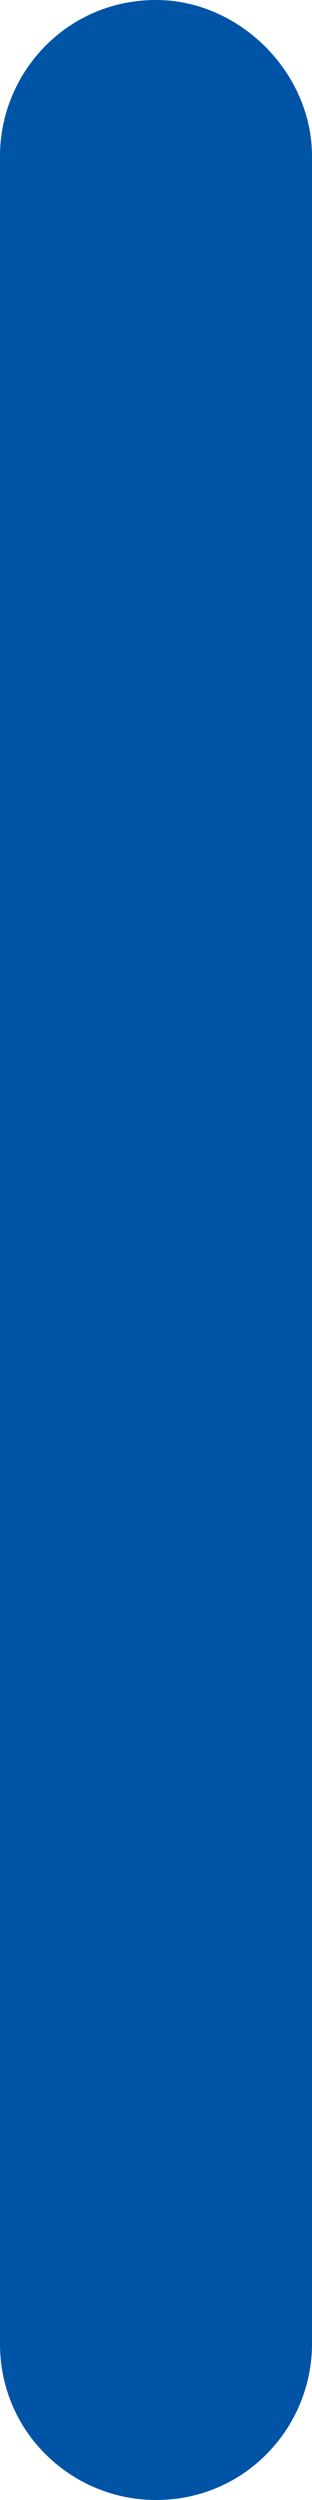
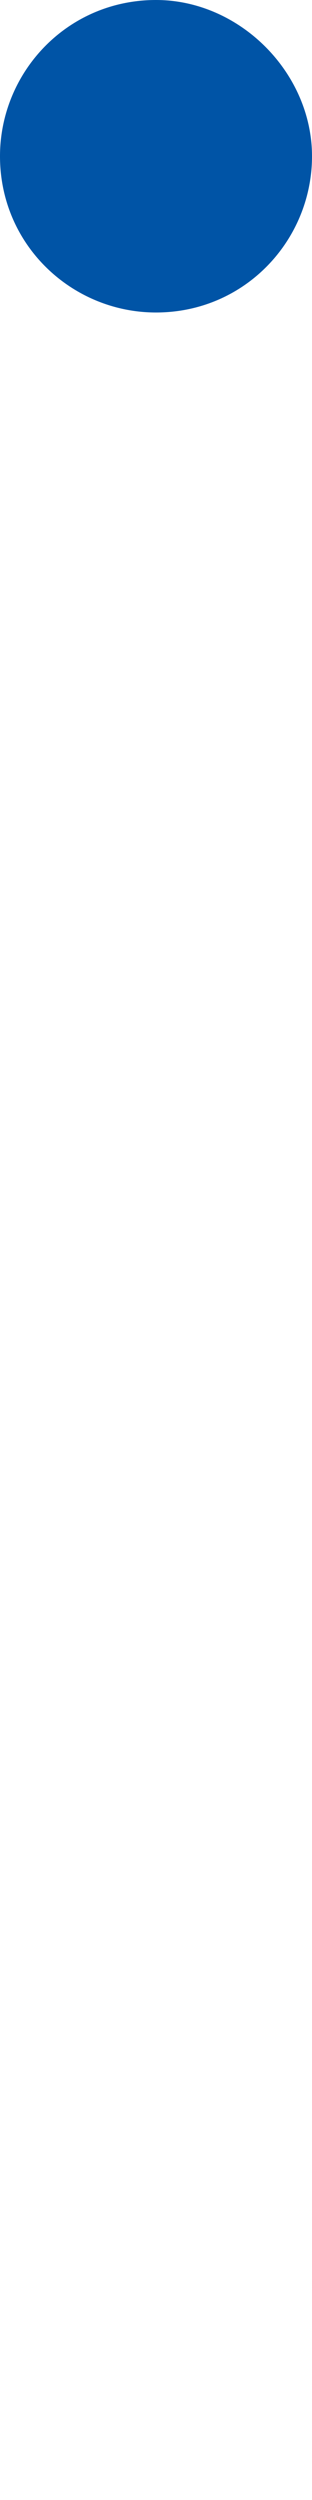
<svg xmlns="http://www.w3.org/2000/svg" version="1.1" id="Layer_1" x="0px" y="0px" viewBox="0 0 5.6 44.8" style="enable-background:new 0 0 5.6 44.8;" xml:space="preserve">
  <style type="text/css">
	.st0{fill:#0054A6;}
	.st1{fill:#ED1C24;}
</style>
-   <path class="st0" d="M2.8,0C1.2,0,0,1.3,0,2.8V42c0,1.6,1.3,2.8,2.8,2.8c1.6,0,2.8-1.3,2.8-2.8V2.8C5.6,1.3,4.3,0,2.8,0" />
+   <path class="st0" d="M2.8,0C1.2,0,0,1.3,0,2.8c0,1.6,1.3,2.8,2.8,2.8c1.6,0,2.8-1.3,2.8-2.8V2.8C5.6,1.3,4.3,0,2.8,0" />
</svg>